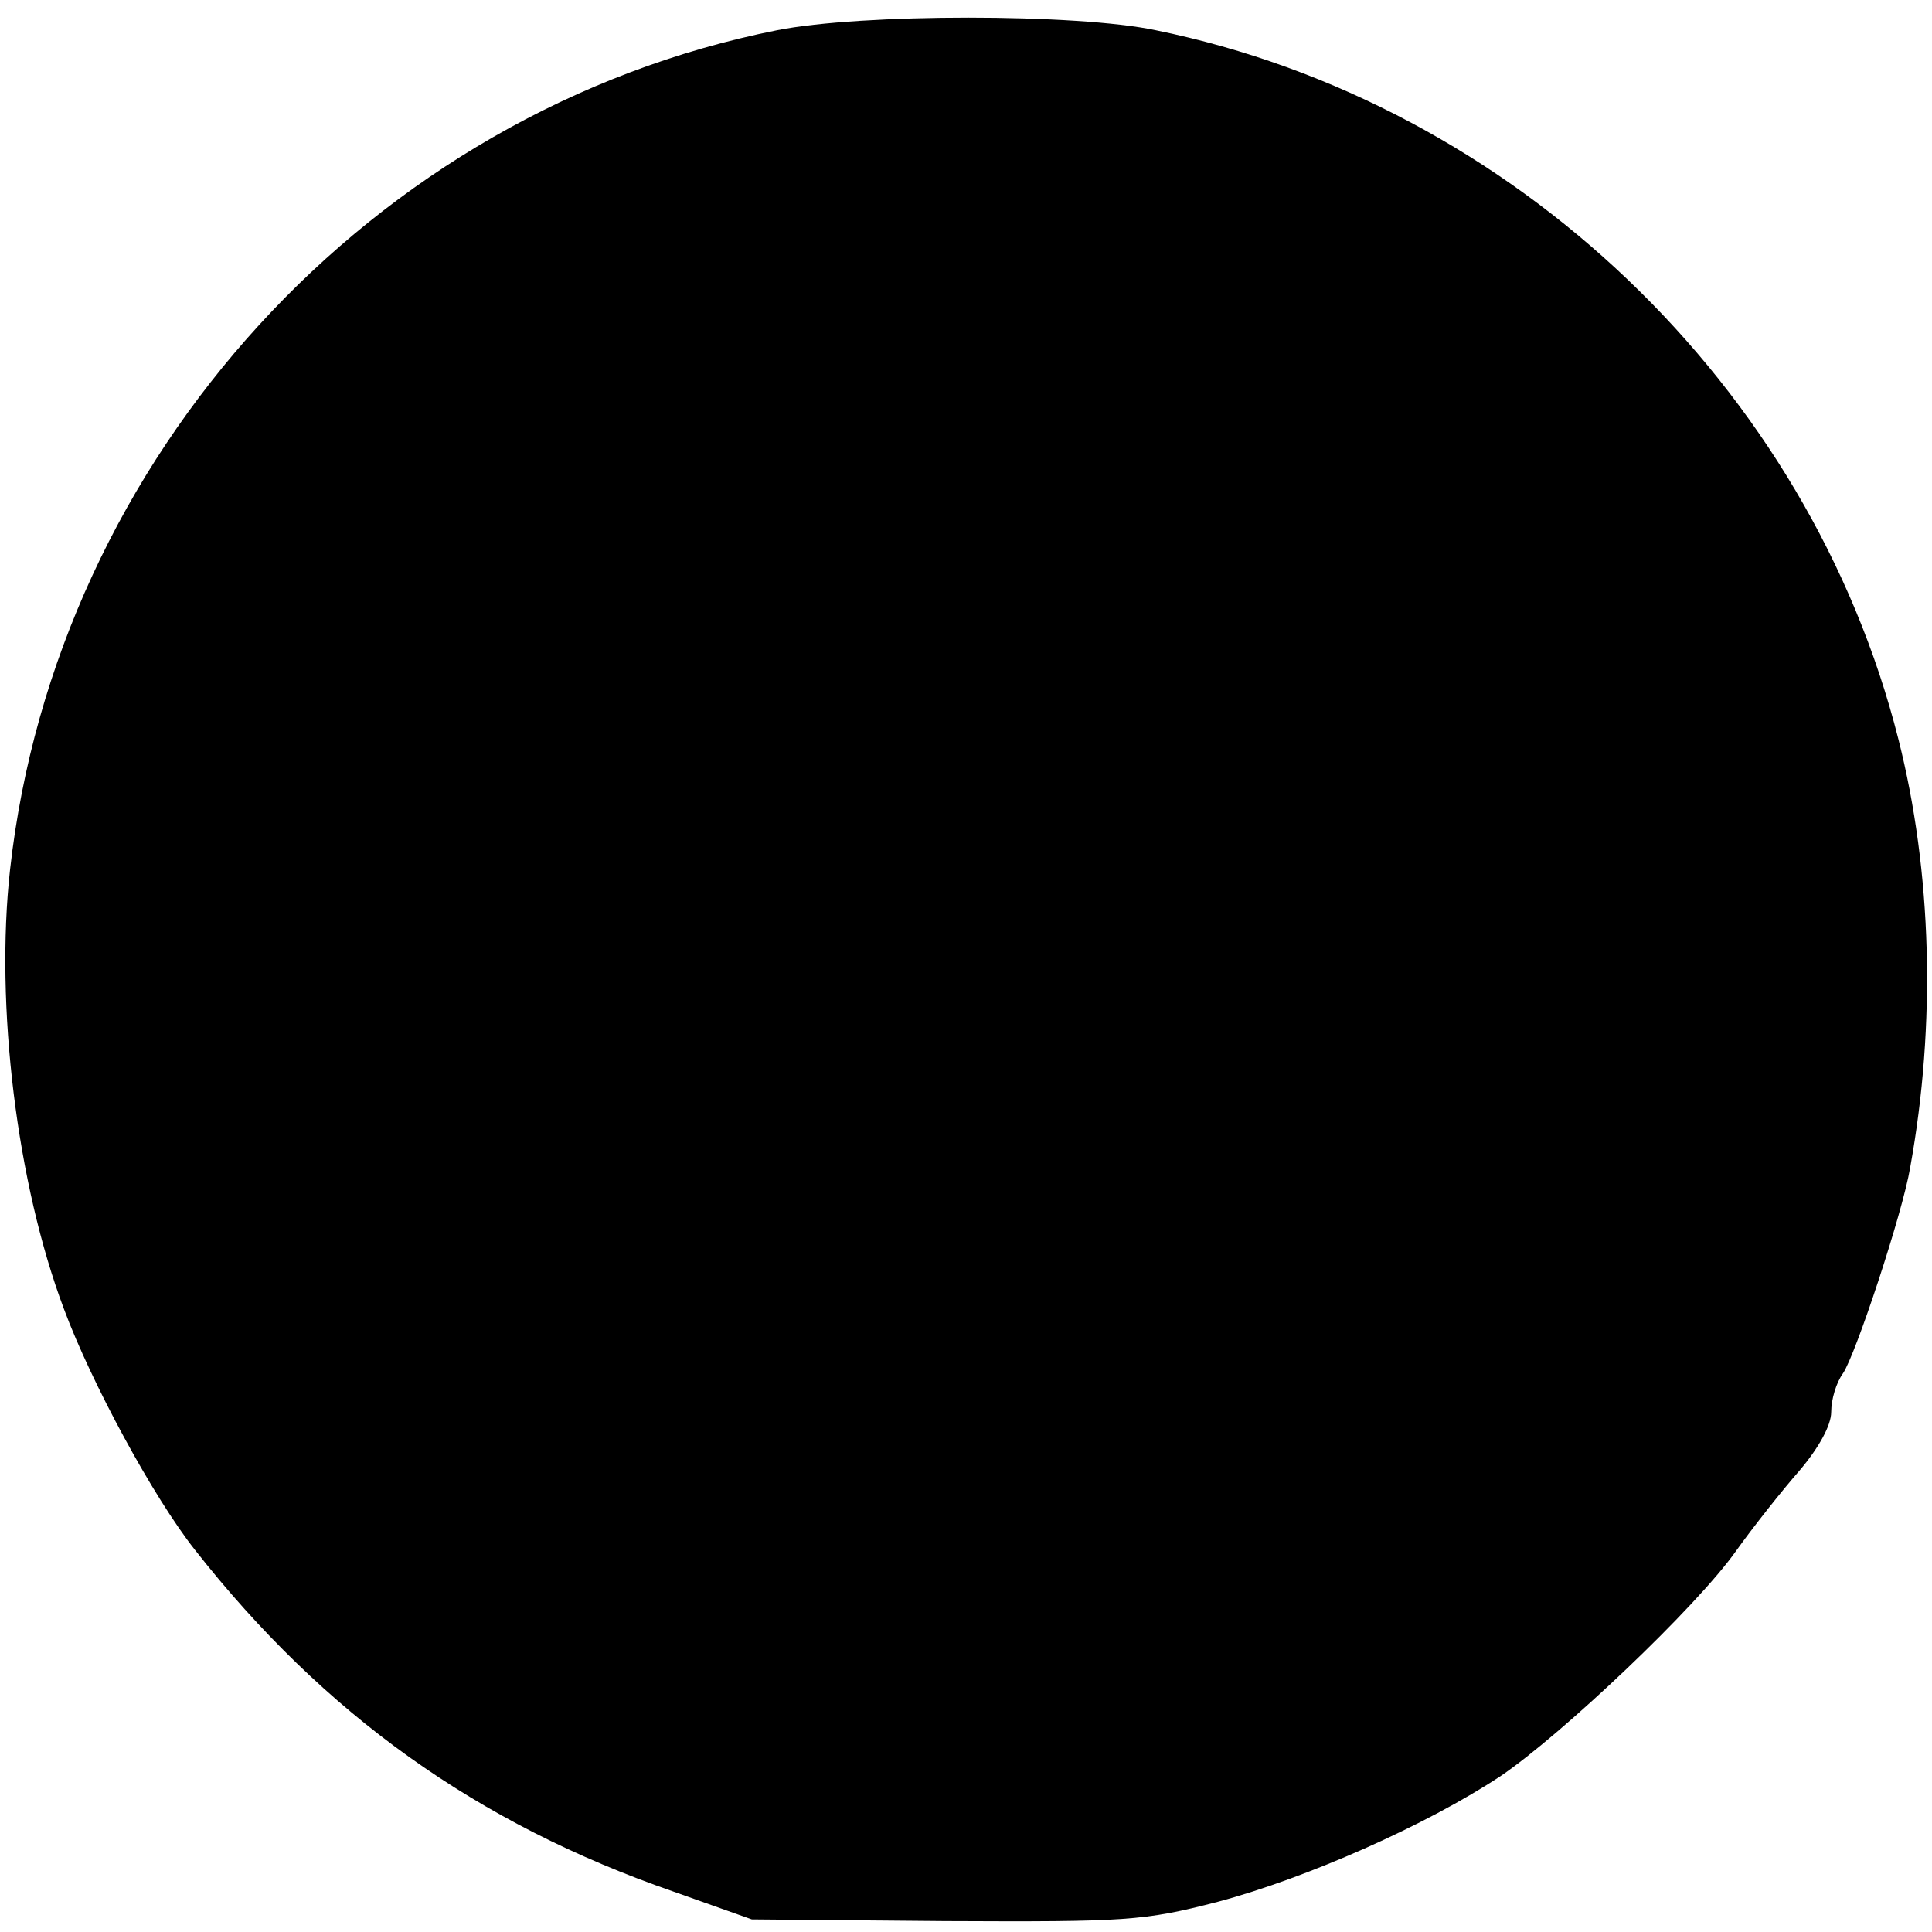
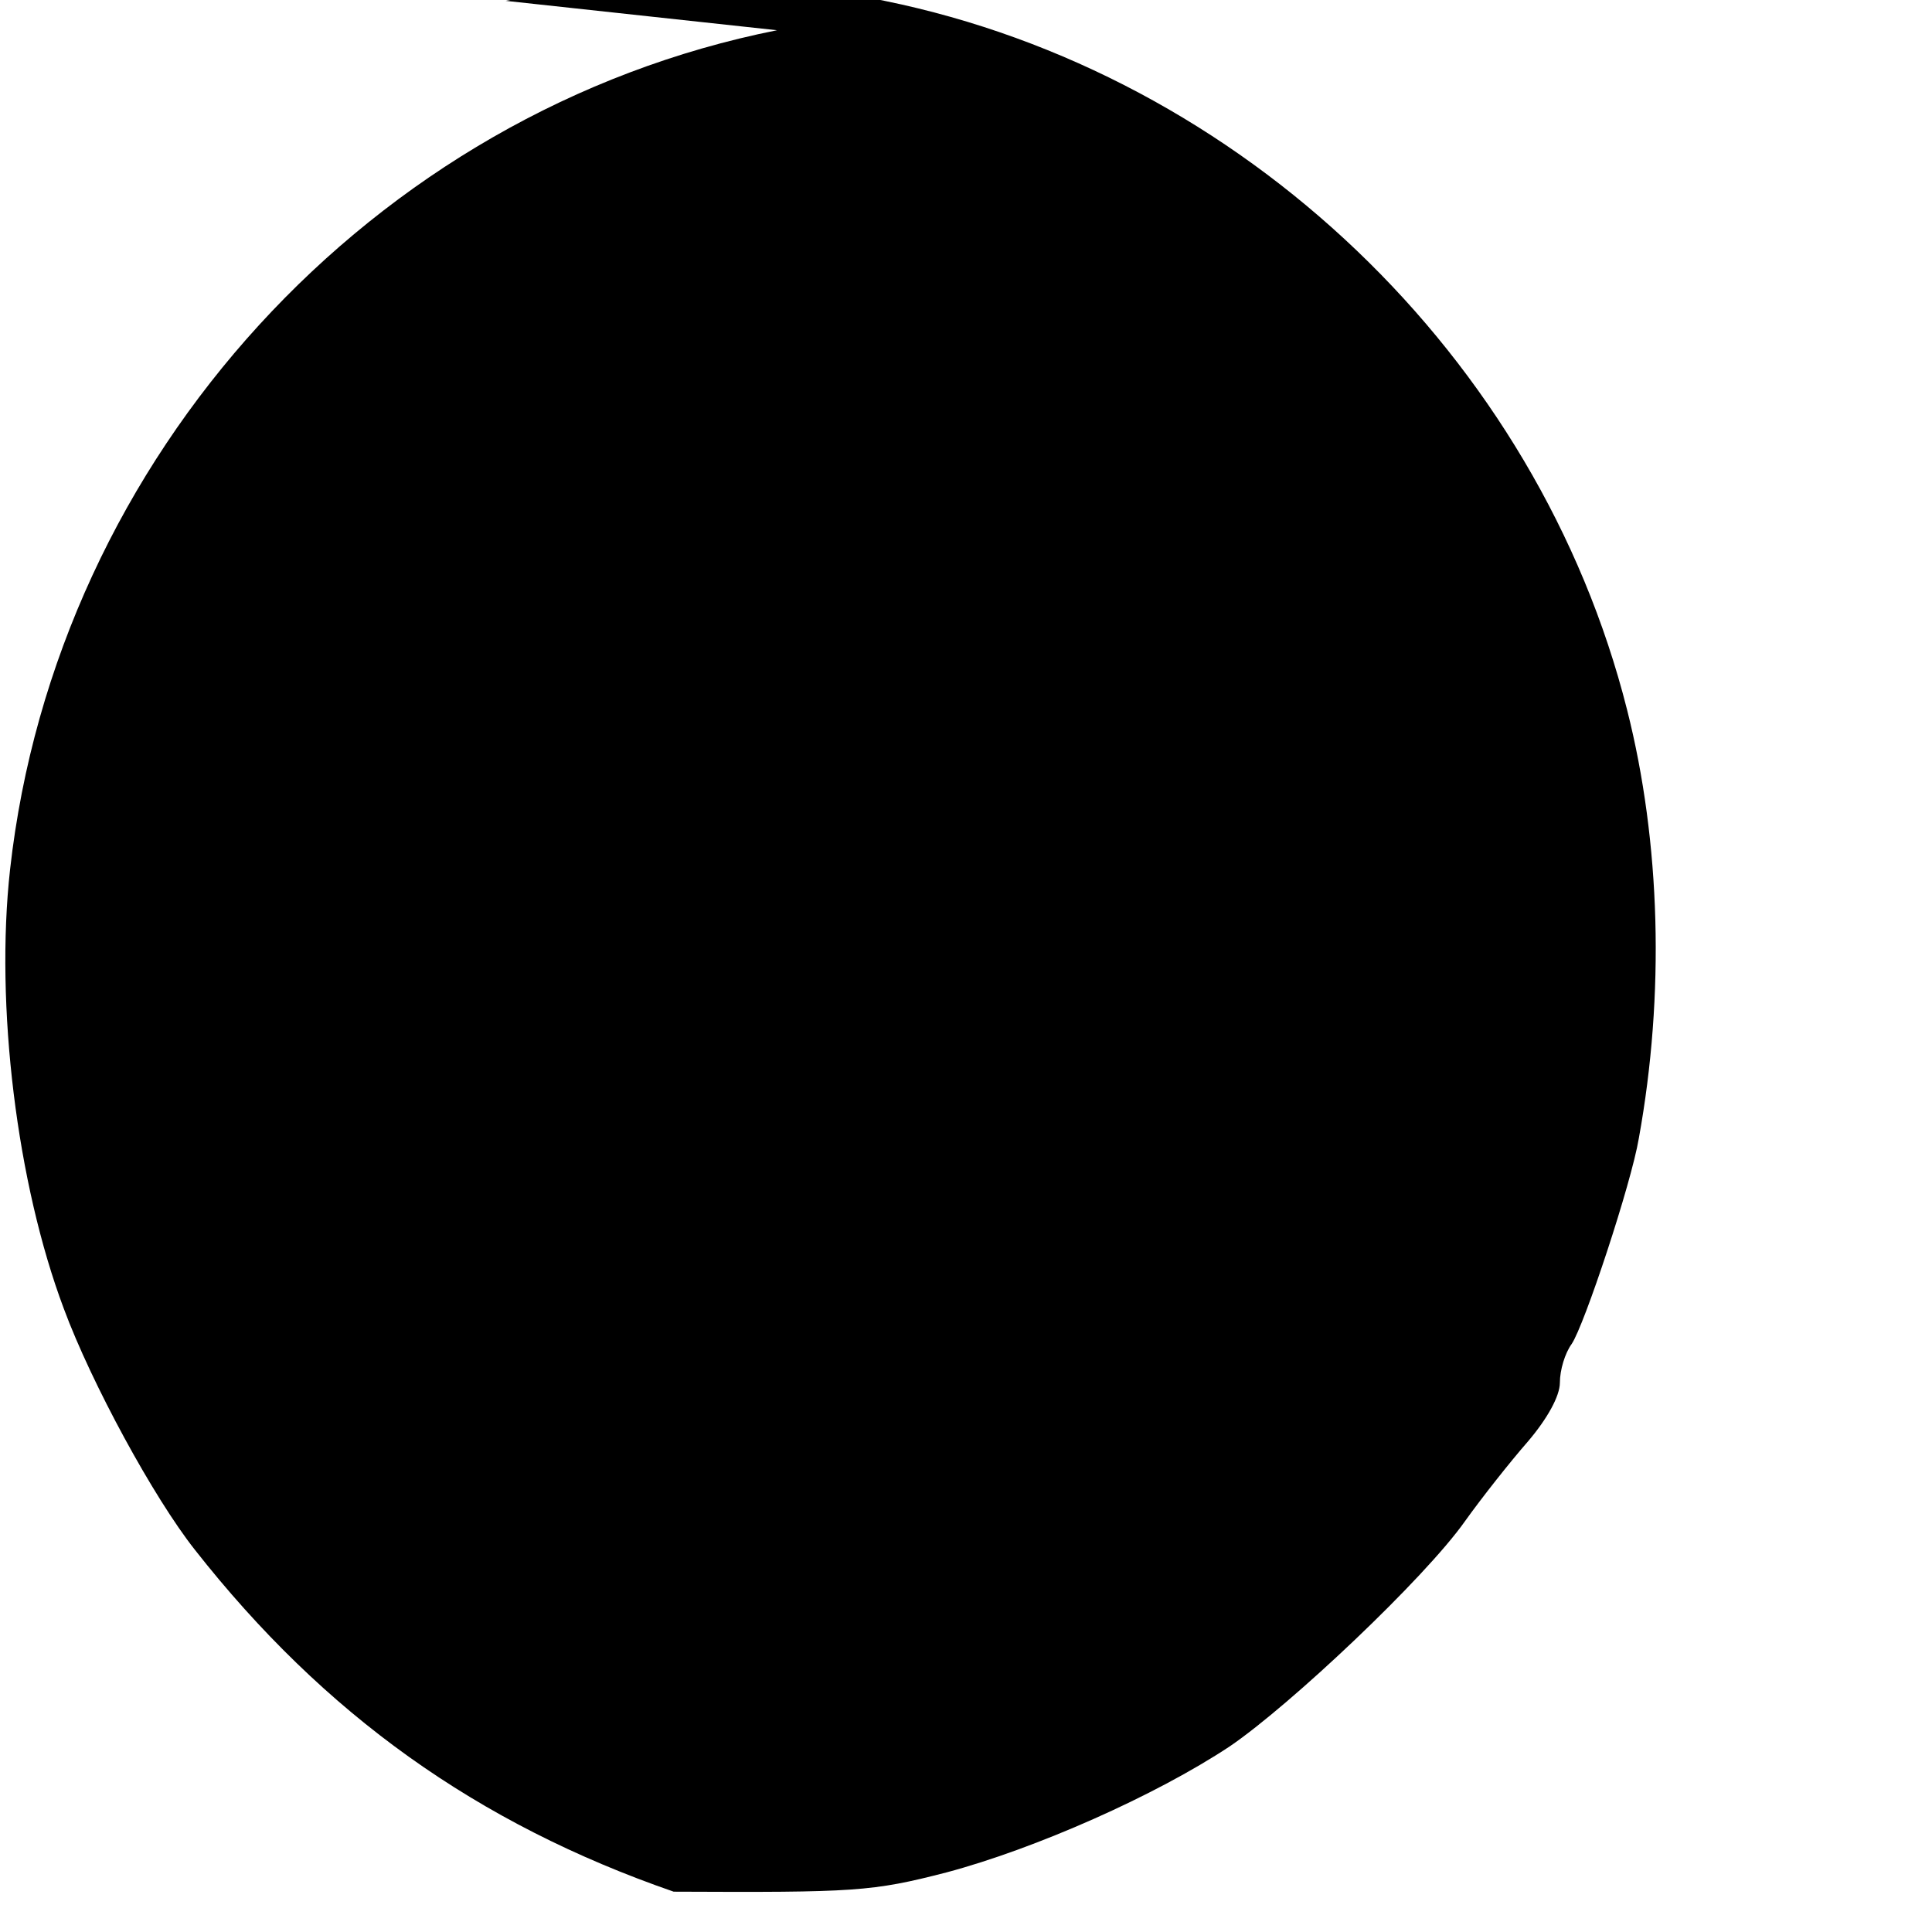
<svg xmlns="http://www.w3.org/2000/svg" version="1.0" width="230pt" height="230pt" viewBox="0 0 230 230" preserveAspectRatio="xMidYMid meet">
  <g transform="translate(0,230) scale(0.1,-0.1)" fill="#000000" stroke="none">
-     <path d="M925 2264 c-482 -96 -858 -507 -913 -999 -18 -162 8 -374 64 -523 33 -89 107 -225 156 -287 154 -196 336 -326 570 -407 l93 -33 230 -2 c216 -1 236 0 325 23 105 28 248 91 337 150 72 49 232 200 280 268 20 28 54 71 75 95 23 27 38 54 38 70 0 15 6 35 14 46 15 22 71 191 80 245 31 171 26 352 -14 510 -106 420 -458 757 -884 844 -94 20 -351 20 -451 0z" />
+     <path d="M925 2264 c-482 -96 -858 -507 -913 -999 -18 -162 8 -374 64 -523 33 -89 107 -225 156 -287 154 -196 336 -326 570 -407 c216 -1 236 0 325 23 105 28 248 91 337 150 72 49 232 200 280 268 20 28 54 71 75 95 23 27 38 54 38 70 0 15 6 35 14 46 15 22 71 191 80 245 31 171 26 352 -14 510 -106 420 -458 757 -884 844 -94 20 -351 20 -451 0z" />
  </g>
</svg>